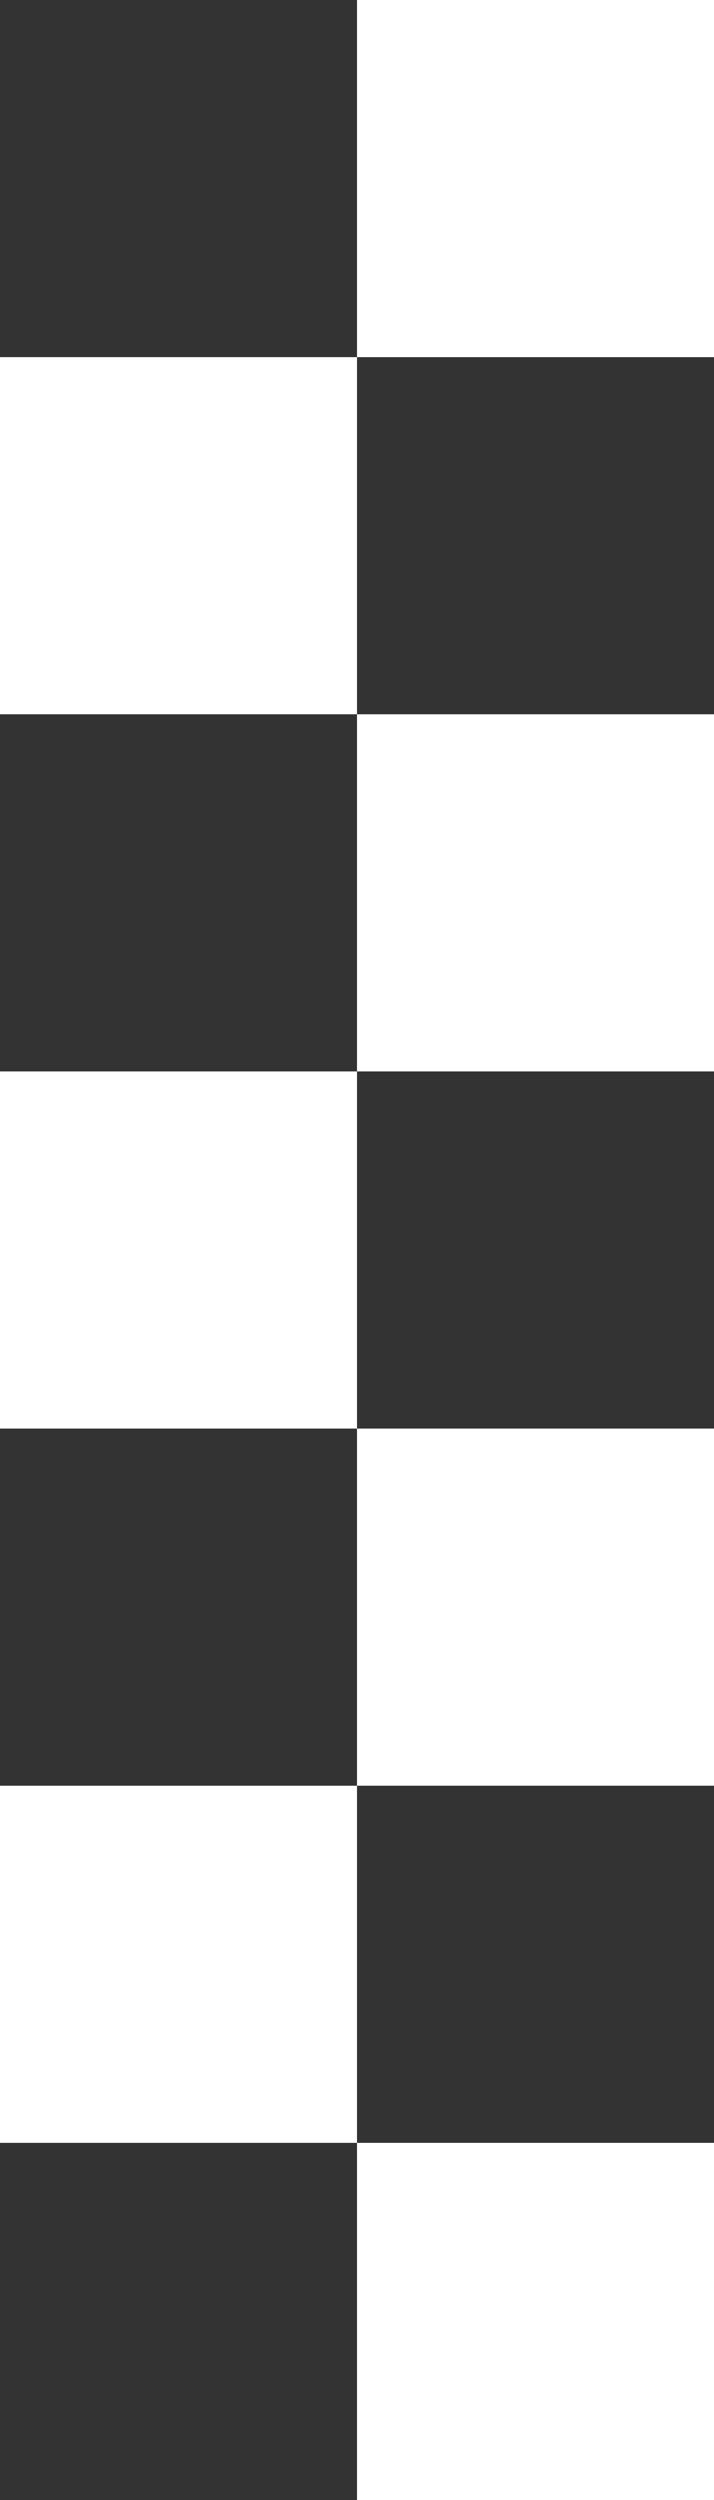
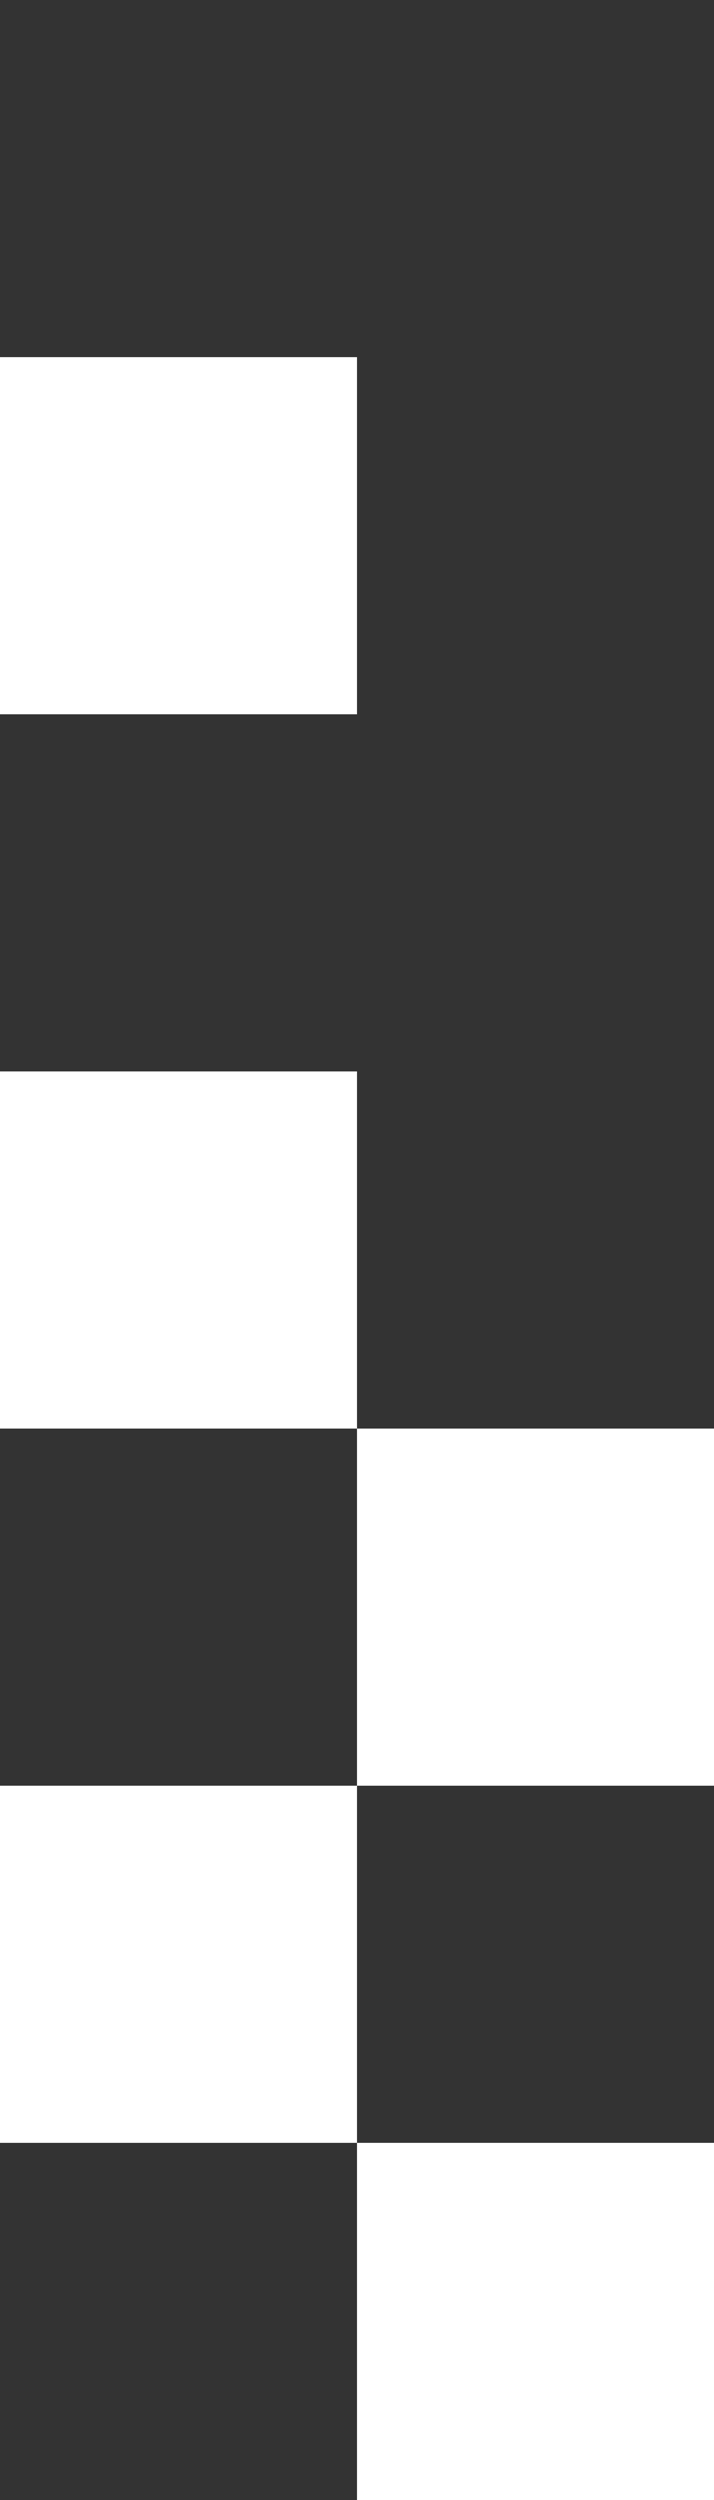
<svg xmlns="http://www.w3.org/2000/svg" width="16" height="56" viewBox="0 0 16 56" fill="none">
  <rect x="0" y="0" width="16" height="56" fill="#333333" stroke="none" />
  <rect x="8" y="40" width="8" height="8" transform="rotate(90 8 40)" fill="white" />
  <rect x="16" y="48" width="8" height="8" transform="rotate(90 16 48)" fill="white" />
  <rect x="8" y="8" width="8" height="8" transform="rotate(90 8 8)" fill="white" />
-   <rect x="16" y="16" width="8" height="8" transform="rotate(90 16 16)" fill="white" />
-   <rect x="16" width="8" height="8" transform="rotate(90 16 0)" fill="white" />
  <rect x="8" y="24" width="8" height="8" transform="rotate(90 8 24)" fill="white" />
  <rect x="16" y="32" width="8" height="8" transform="rotate(90 16 32)" fill="white" />
</svg>